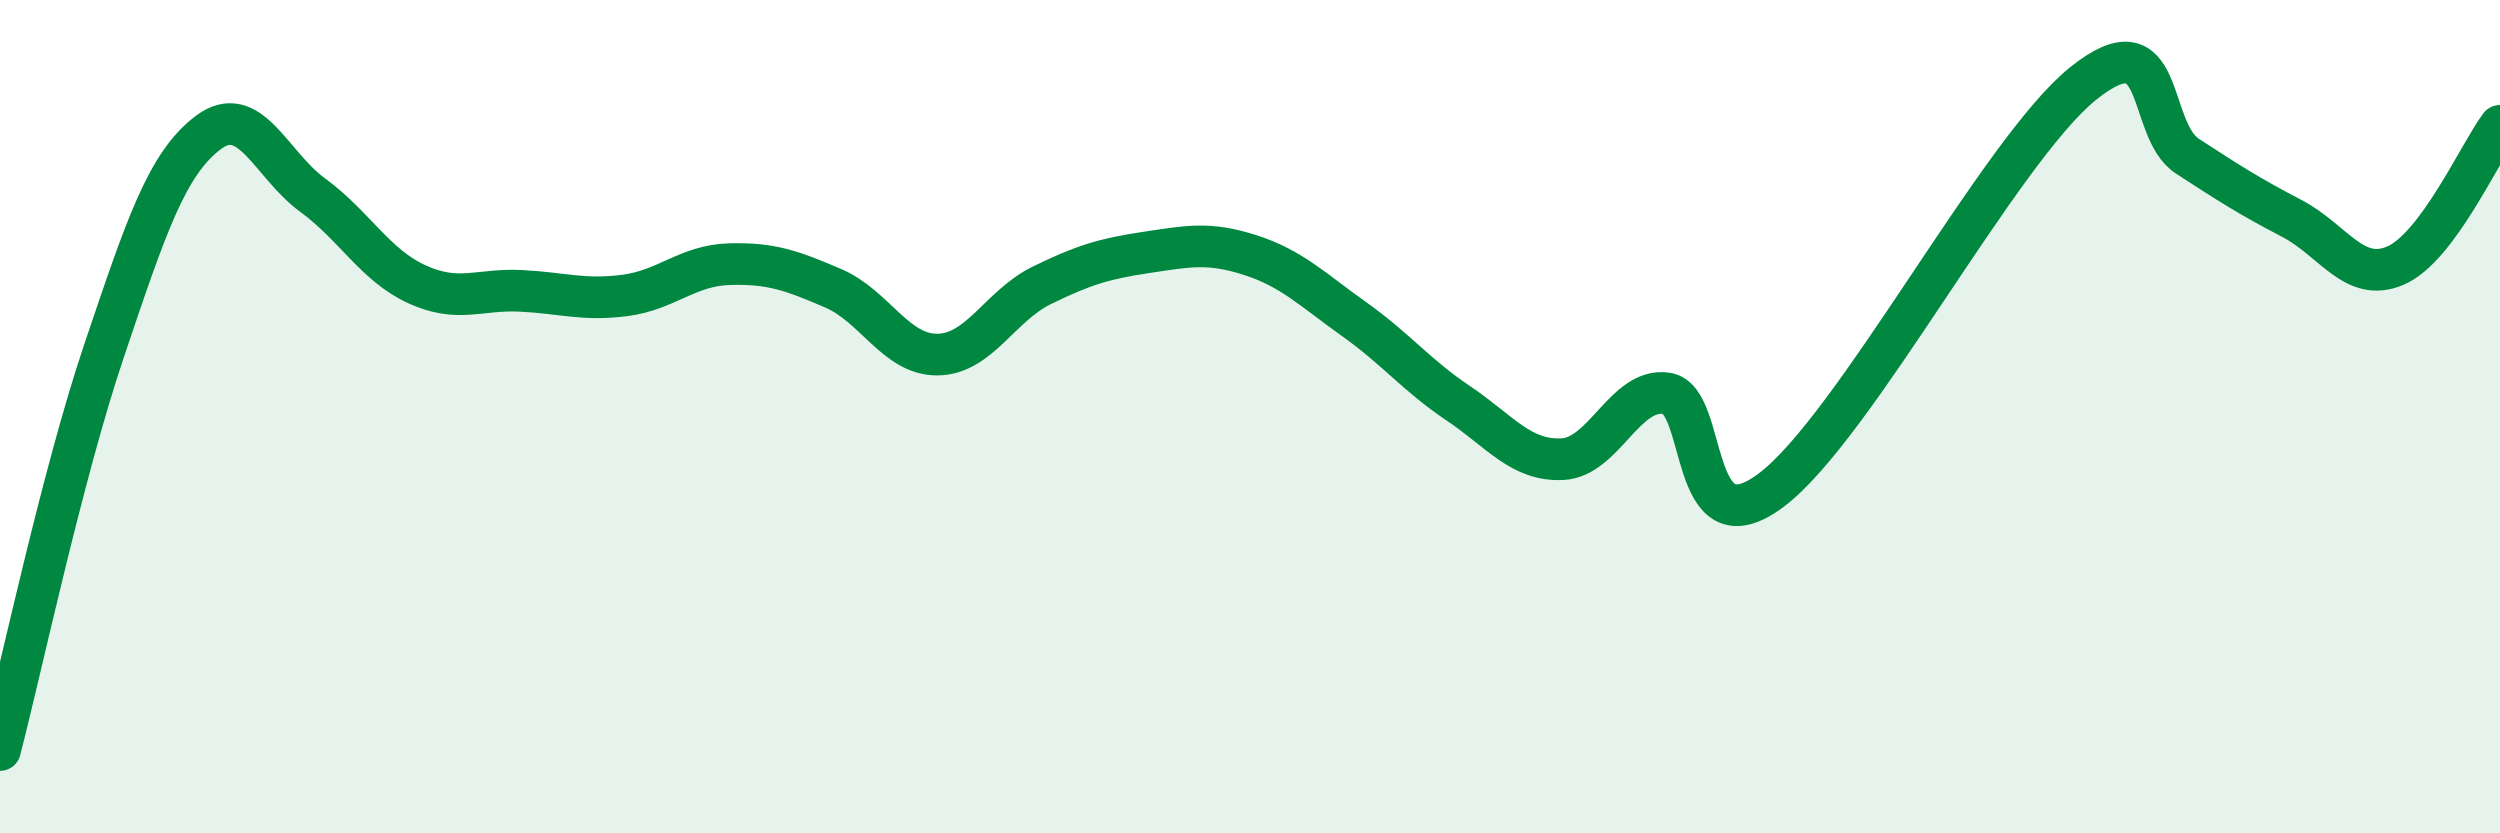
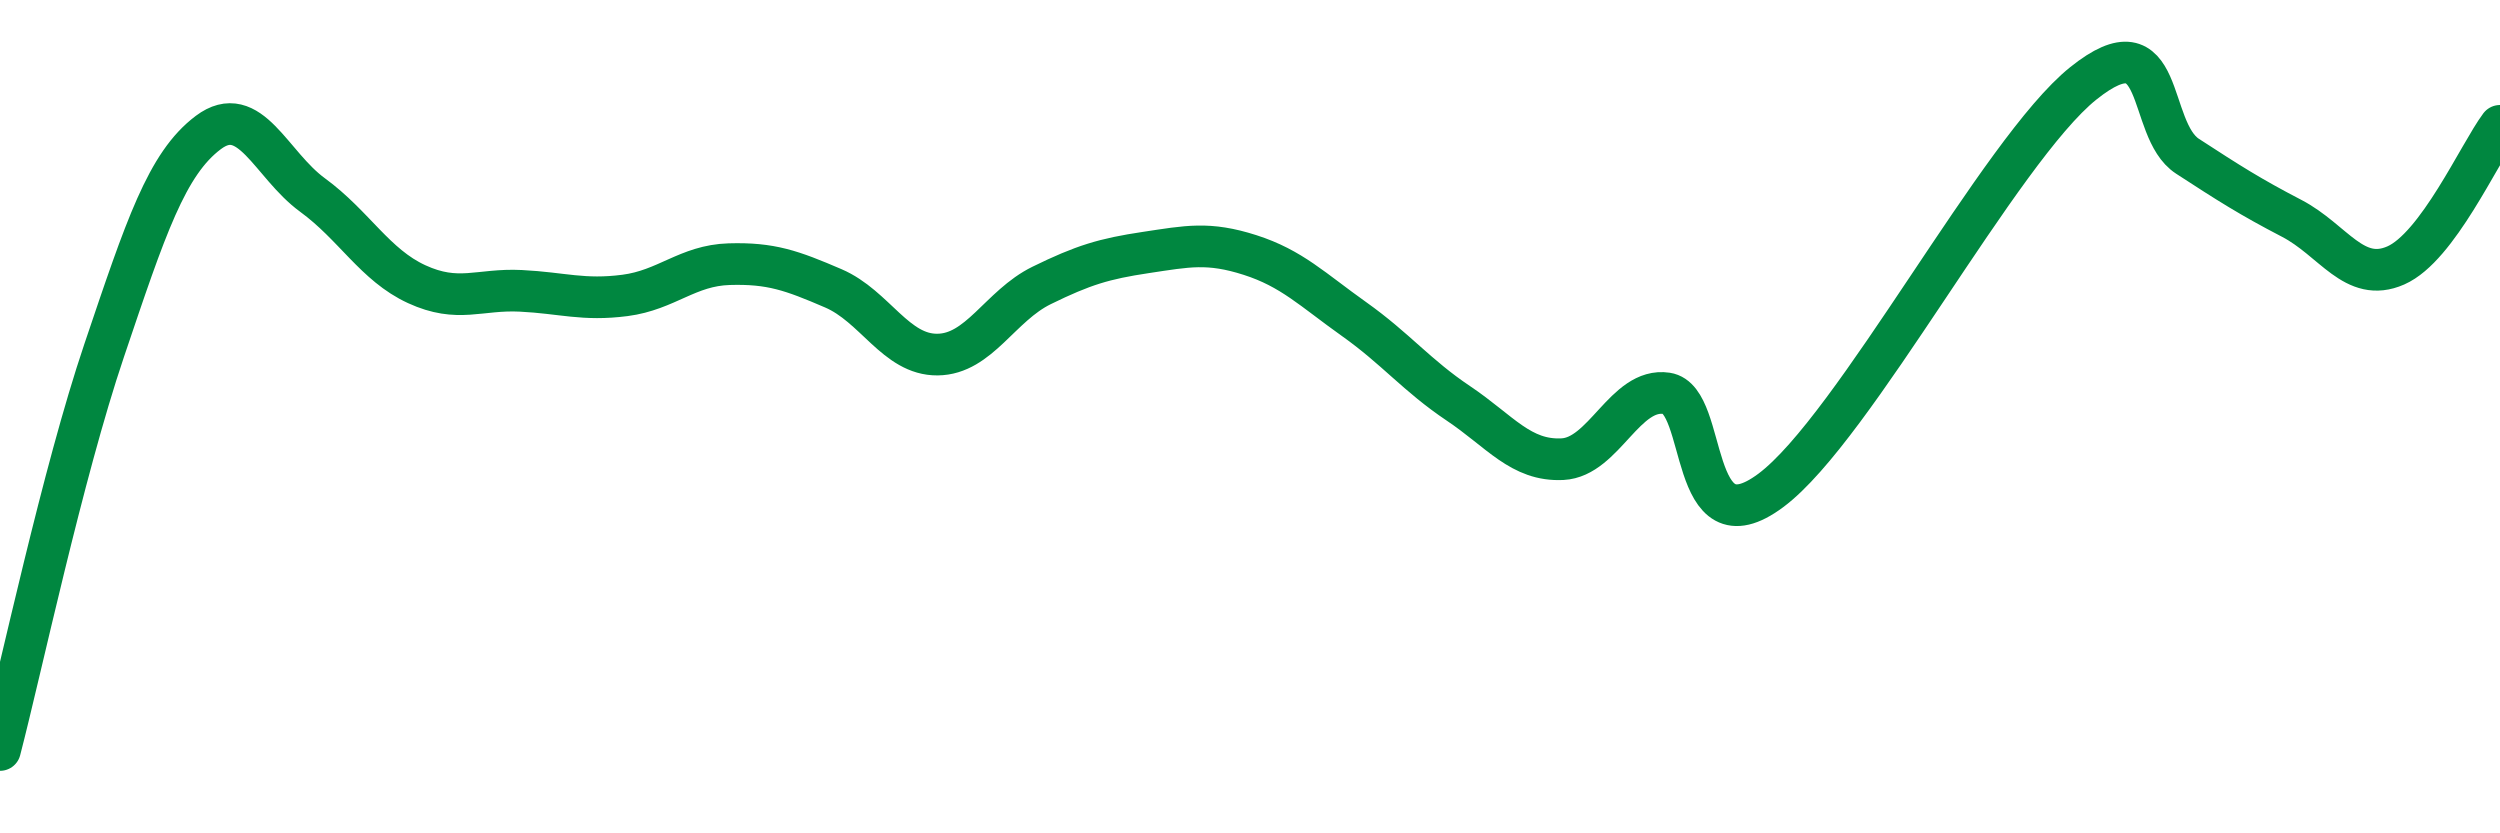
<svg xmlns="http://www.w3.org/2000/svg" width="60" height="20" viewBox="0 0 60 20">
-   <path d="M 0,18 C 0.5,16.08 1.5,11.37 2.5,8.41 C 3.5,5.45 4,3.93 5,3.18 C 6,2.43 6.5,3.95 7.5,4.68 C 8.5,5.41 9,6.36 10,6.82 C 11,7.28 11.5,6.93 12.5,6.98 C 13.5,7.03 14,7.22 15,7.09 C 16,6.96 16.5,6.37 17.5,6.34 C 18.5,6.31 19,6.49 20,6.92 C 21,7.35 21.5,8.52 22.5,8.51 C 23.5,8.5 24,7.34 25,6.85 C 26,6.36 26.5,6.21 27.5,6.06 C 28.5,5.91 29,5.8 30,6.12 C 31,6.44 31.5,6.95 32.5,7.66 C 33.5,8.37 34,9.01 35,9.68 C 36,10.35 36.5,11.07 37.5,11.02 C 38.5,10.97 39,9.29 40,9.44 C 41,9.59 40.5,13.26 42.5,11.77 C 44.5,10.28 48,3.6 50,2 C 52,0.4 51.5,3.1 52.5,3.75 C 53.5,4.4 54,4.72 55,5.24 C 56,5.76 56.5,6.81 57.5,6.37 C 58.5,5.93 59.5,3.69 60,3.02L60 20L0 20Z" fill="#008740" opacity="0.1" stroke-linecap="round" stroke-linejoin="round" />
  <path d="M 0,18 C 0.5,16.08 1.5,11.37 2.5,8.41 C 3.5,5.45 4,3.93 5,3.18 C 6,2.43 6.5,3.95 7.5,4.68 C 8.5,5.41 9,6.36 10,6.82 C 11,7.28 11.5,6.93 12.5,6.98 C 13.5,7.03 14,7.22 15,7.09 C 16,6.96 16.5,6.37 17.5,6.34 C 18.5,6.31 19,6.49 20,6.92 C 21,7.35 21.5,8.52 22.5,8.51 C 23.5,8.5 24,7.34 25,6.85 C 26,6.36 26.5,6.21 27.5,6.06 C 28.5,5.91 29,5.8 30,6.12 C 31,6.44 31.5,6.95 32.5,7.66 C 33.5,8.37 34,9.01 35,9.68 C 36,10.35 36.5,11.07 37.5,11.02 C 38.5,10.97 39,9.29 40,9.44 C 41,9.59 40.5,13.26 42.5,11.77 C 44.5,10.28 48,3.6 50,2 C 52,0.4 51.5,3.1 52.5,3.75 C 53.5,4.4 54,4.72 55,5.24 C 56,5.76 56.5,6.81 57.5,6.37 C 58.5,5.93 59.5,3.69 60,3.02" stroke="#008740" stroke-width="1" fill="none" stroke-linecap="round" stroke-linejoin="round" />
</svg>